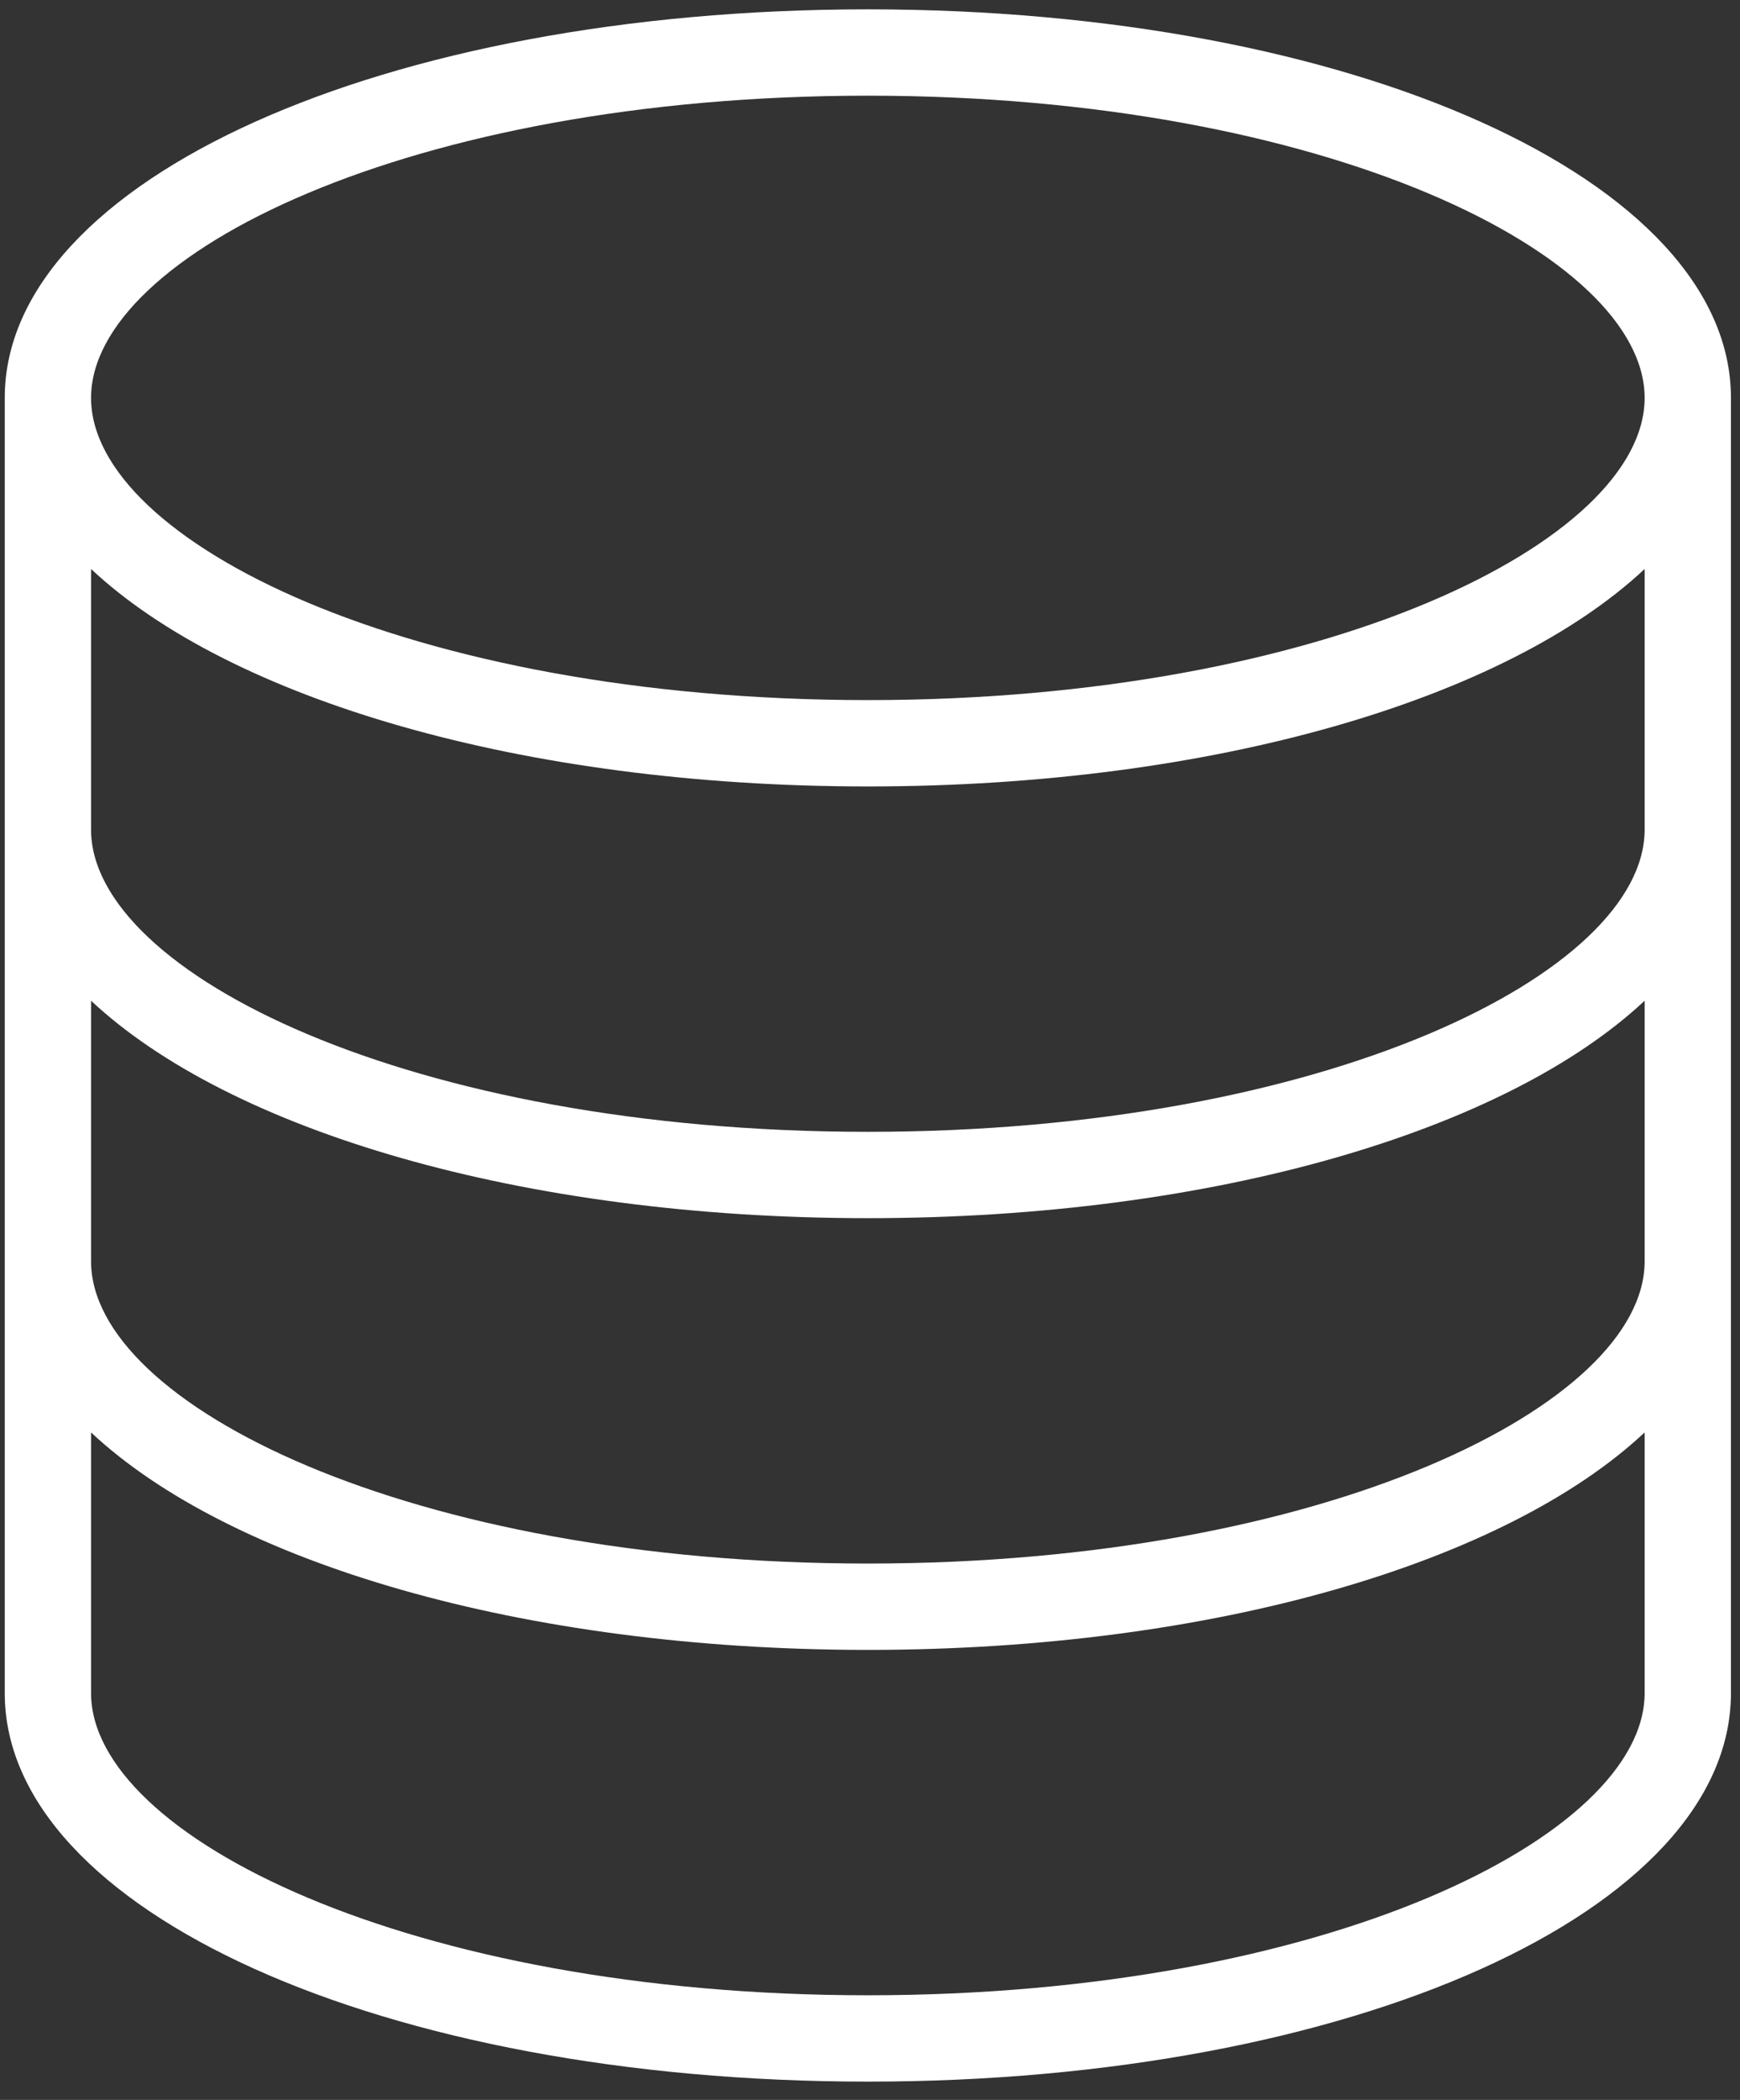
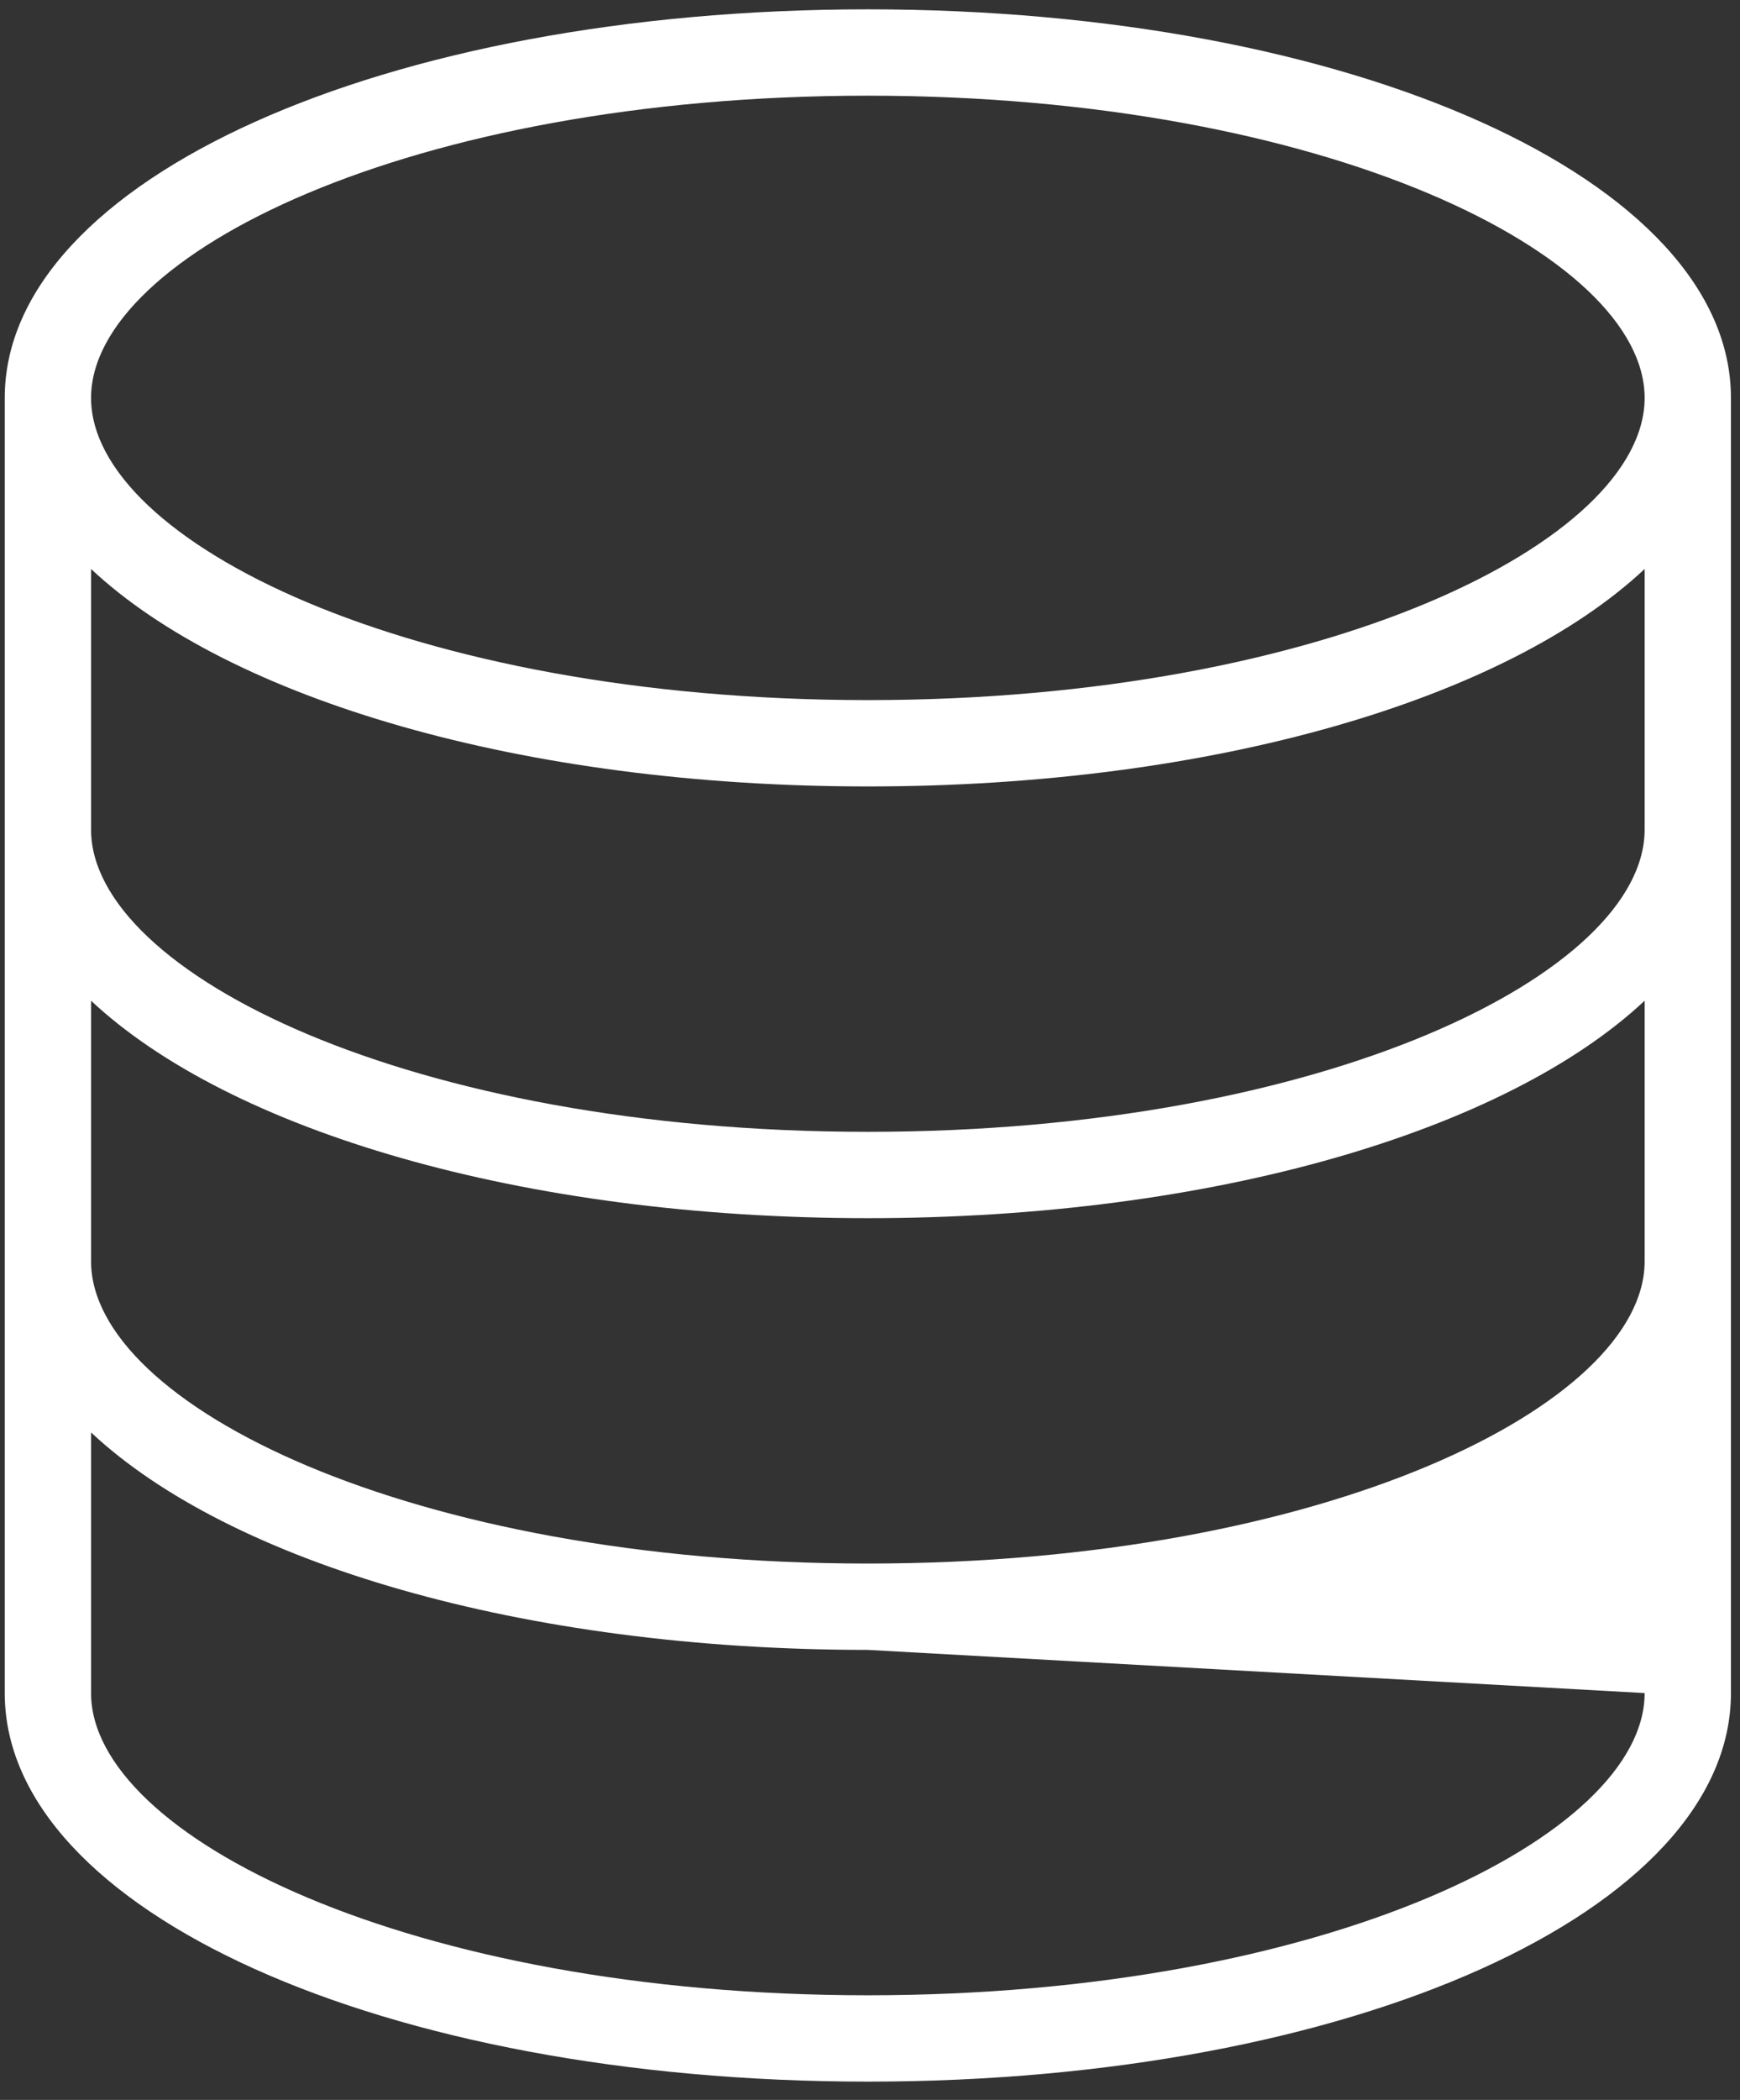
<svg xmlns="http://www.w3.org/2000/svg" width="63px" height="76px" viewBox="0 0 63 76" version="1.1">
  <rect x="0" y="0" width="63" height="76" fill="#333333" stroke="none" />
  <title>Shape</title>
  <desc>Created with Sketch.</desc>
  <g id="Page-3" stroke="none" stroke-width="1" fill="none" fill-rule="evenodd">
    <g id="Bank-Credit-Card-Process-Flow-(1)" transform="translate(-411, -61)" fill="#FFFFFF" fill-rule="nonzero">
      <g id="Clipped" transform="translate(411, 61.333)">
-         <path d="M31.422,0.005 C13.901,0.005 0.172,6.182 0.172,14.068 L0.172,60.943 C0.172,68.828 13.901,75.005 31.422,75.005 C48.943,75.005 62.672,68.828 62.672,60.943 L62.672,14.068 C62.672,6.182 48.943,0.005 31.422,0.005 Z M59.547,45.318 C59.547,50.49 47.995,56.255 31.422,56.255 C14.844,56.255 3.297,50.49 3.297,45.318 L3.297,35.885 C8.307,40.578 18.875,43.755 31.422,43.755 C43.969,43.755 54.536,40.578 59.547,35.885 L59.547,45.318 Z M59.547,29.693 C59.547,34.865 47.995,40.63 31.422,40.63 C14.844,40.63 3.297,34.865 3.297,29.693 L3.297,20.26 C8.307,24.953 18.875,28.13 31.422,28.13 C43.969,28.13 54.536,24.953 59.547,20.26 L59.547,29.693 Z M31.422,3.13 C47.995,3.13 59.547,8.896 59.547,14.068 C59.547,19.24 47.995,25.005 31.422,25.005 C14.844,25.005 3.297,19.24 3.297,14.068 C3.297,8.896 14.844,3.13 31.422,3.13 Z M31.422,71.88 C14.844,71.88 3.297,66.115 3.297,60.943 L3.297,51.51 C8.307,56.203 18.875,59.38 31.422,59.38 C43.969,59.38 54.536,56.203 59.547,51.51 L59.547,60.943 C59.547,66.115 47.995,71.88 31.422,71.88 Z" id="Shape" />
+         <path d="M31.422,0.005 C13.901,0.005 0.172,6.182 0.172,14.068 L0.172,60.943 C0.172,68.828 13.901,75.005 31.422,75.005 C48.943,75.005 62.672,68.828 62.672,60.943 L62.672,14.068 C62.672,6.182 48.943,0.005 31.422,0.005 Z M59.547,45.318 C59.547,50.49 47.995,56.255 31.422,56.255 C14.844,56.255 3.297,50.49 3.297,45.318 L3.297,35.885 C8.307,40.578 18.875,43.755 31.422,43.755 C43.969,43.755 54.536,40.578 59.547,35.885 L59.547,45.318 Z M59.547,29.693 C59.547,34.865 47.995,40.63 31.422,40.63 C14.844,40.63 3.297,34.865 3.297,29.693 L3.297,20.26 C8.307,24.953 18.875,28.13 31.422,28.13 C43.969,28.13 54.536,24.953 59.547,20.26 L59.547,29.693 Z M31.422,3.13 C47.995,3.13 59.547,8.896 59.547,14.068 C59.547,19.24 47.995,25.005 31.422,25.005 C14.844,25.005 3.297,19.24 3.297,14.068 C3.297,8.896 14.844,3.13 31.422,3.13 Z M31.422,71.88 C14.844,71.88 3.297,66.115 3.297,60.943 L3.297,51.51 C8.307,56.203 18.875,59.38 31.422,59.38 L59.547,60.943 C59.547,66.115 47.995,71.88 31.422,71.88 Z" id="Shape" />
      </g>
    </g>
  </g>
</svg>